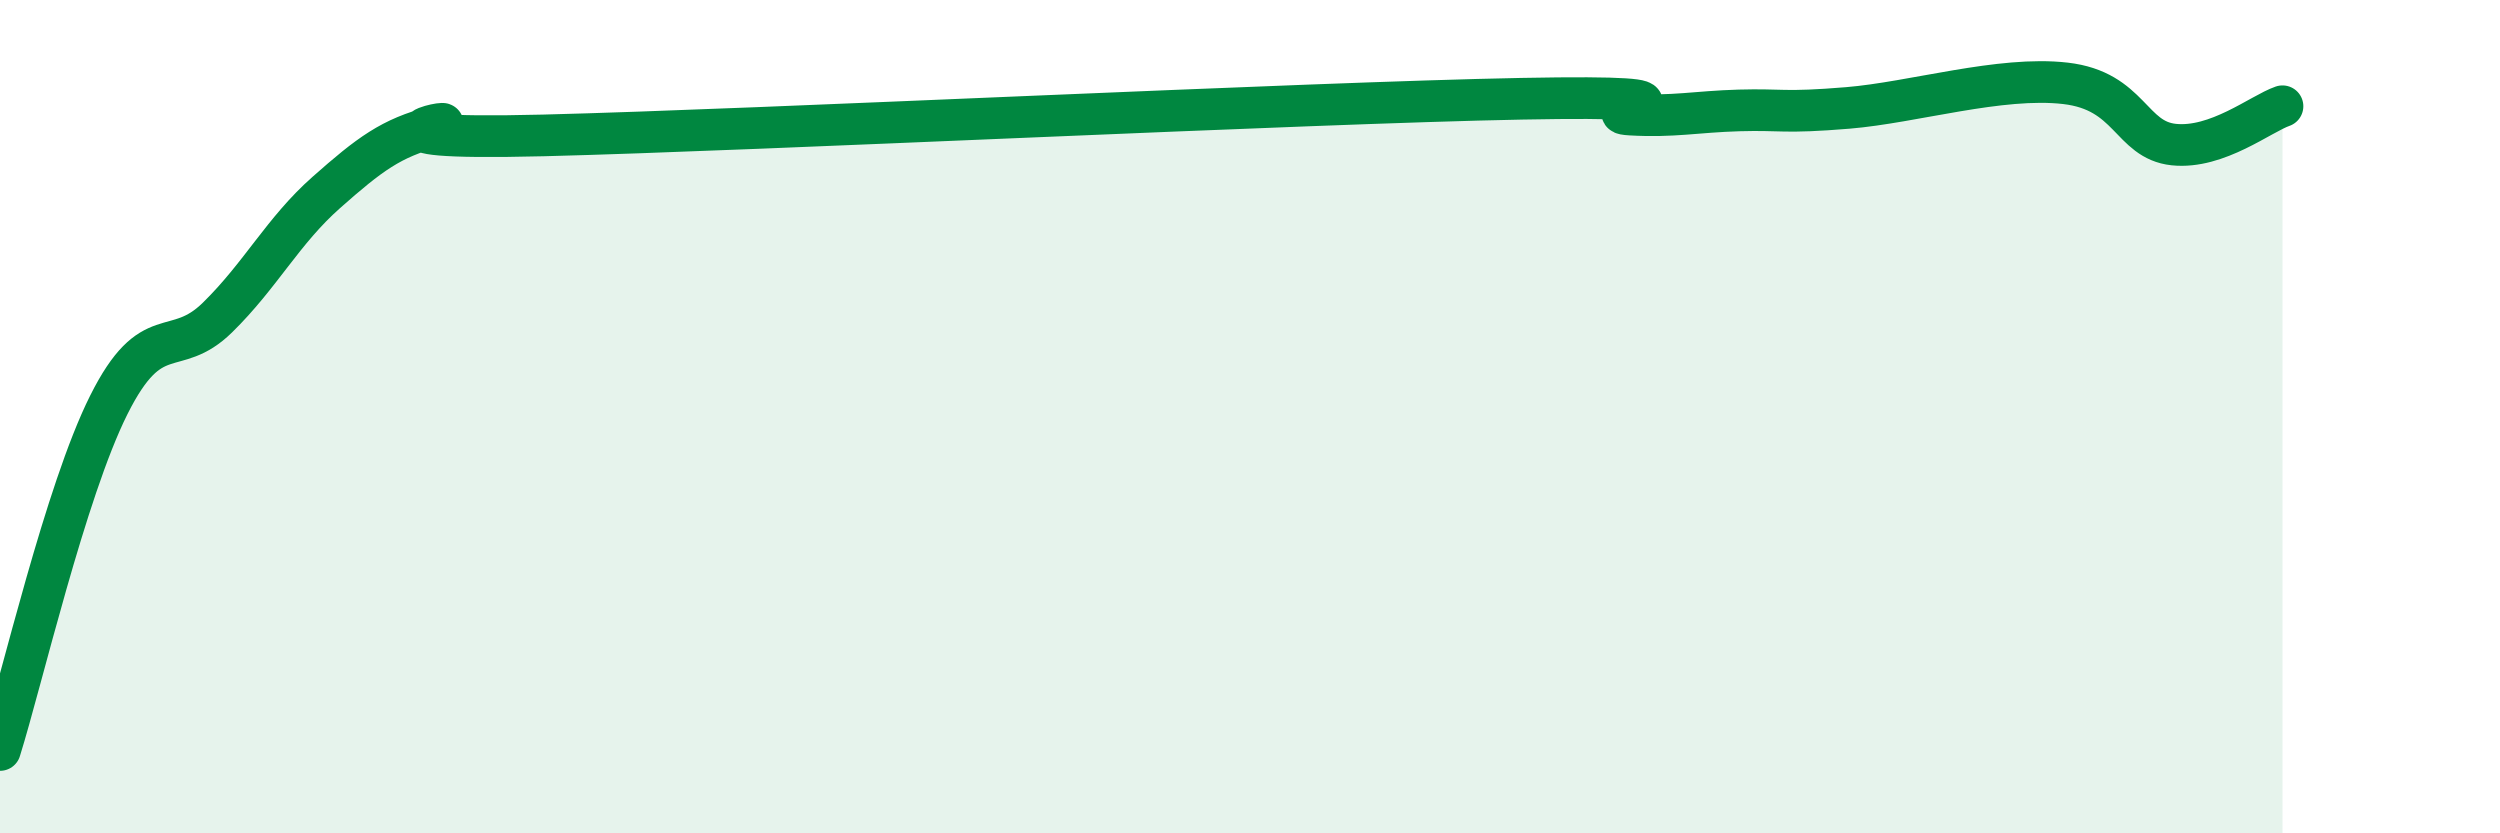
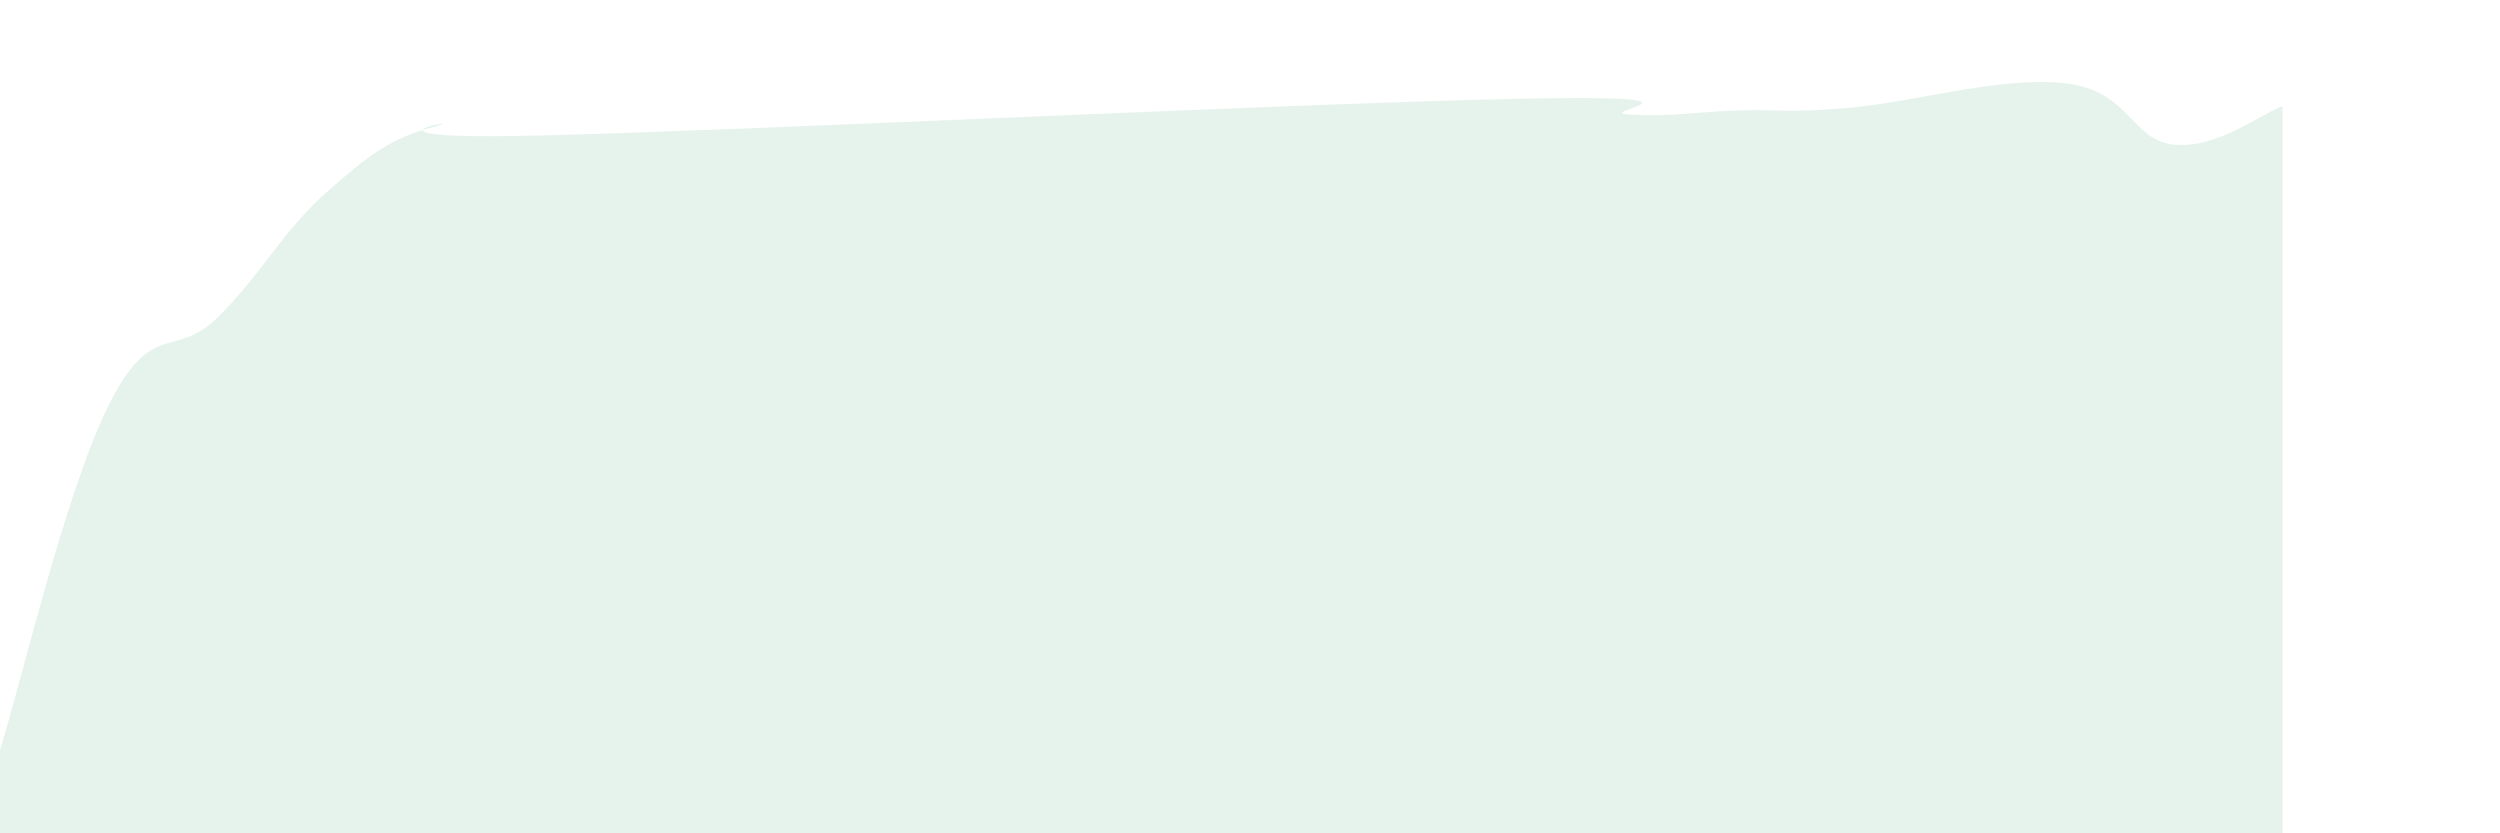
<svg xmlns="http://www.w3.org/2000/svg" width="60" height="20" viewBox="0 0 60 20">
  <path d="M 0,18 C 0.52,16.34 1.57,11.8 2.61,9.72 C 3.65,7.64 4.18,8.64 5.22,7.62 C 6.26,6.6 6.79,5.54 7.83,4.62 C 8.87,3.7 9.39,3.31 10.43,3.04 C 11.47,2.77 7.82,3.38 13.04,3.25 C 18.26,3.12 31.3,2.47 36.52,2.37 C 41.74,2.27 38.09,2.69 39.13,2.75 C 40.17,2.81 40.7,2.68 41.74,2.65 C 42.78,2.62 42.78,2.72 44.35,2.59 C 45.92,2.46 48.01,1.82 49.57,2 C 51.13,2.18 51.13,3.36 52.17,3.47 C 53.21,3.58 54.26,2.73 54.78,2.55L54.78 20L0 20Z" fill="#008740" opacity="0.1" stroke-linecap="round" stroke-linejoin="round" />
-   <path d="M 0,18 C 0.52,16.34 1.57,11.8 2.61,9.72 C 3.65,7.64 4.18,8.64 5.22,7.62 C 6.26,6.6 6.79,5.54 7.83,4.62 C 8.87,3.7 9.39,3.31 10.43,3.04 C 11.47,2.77 7.82,3.38 13.04,3.25 C 18.26,3.12 31.3,2.47 36.52,2.37 C 41.74,2.27 38.09,2.69 39.13,2.75 C 40.17,2.81 40.7,2.68 41.74,2.65 C 42.78,2.62 42.78,2.72 44.35,2.59 C 45.92,2.46 48.01,1.82 49.57,2 C 51.13,2.18 51.13,3.36 52.17,3.47 C 53.21,3.58 54.26,2.73 54.78,2.55" stroke="#008740" stroke-width="1" fill="none" stroke-linecap="round" stroke-linejoin="round" />
</svg>